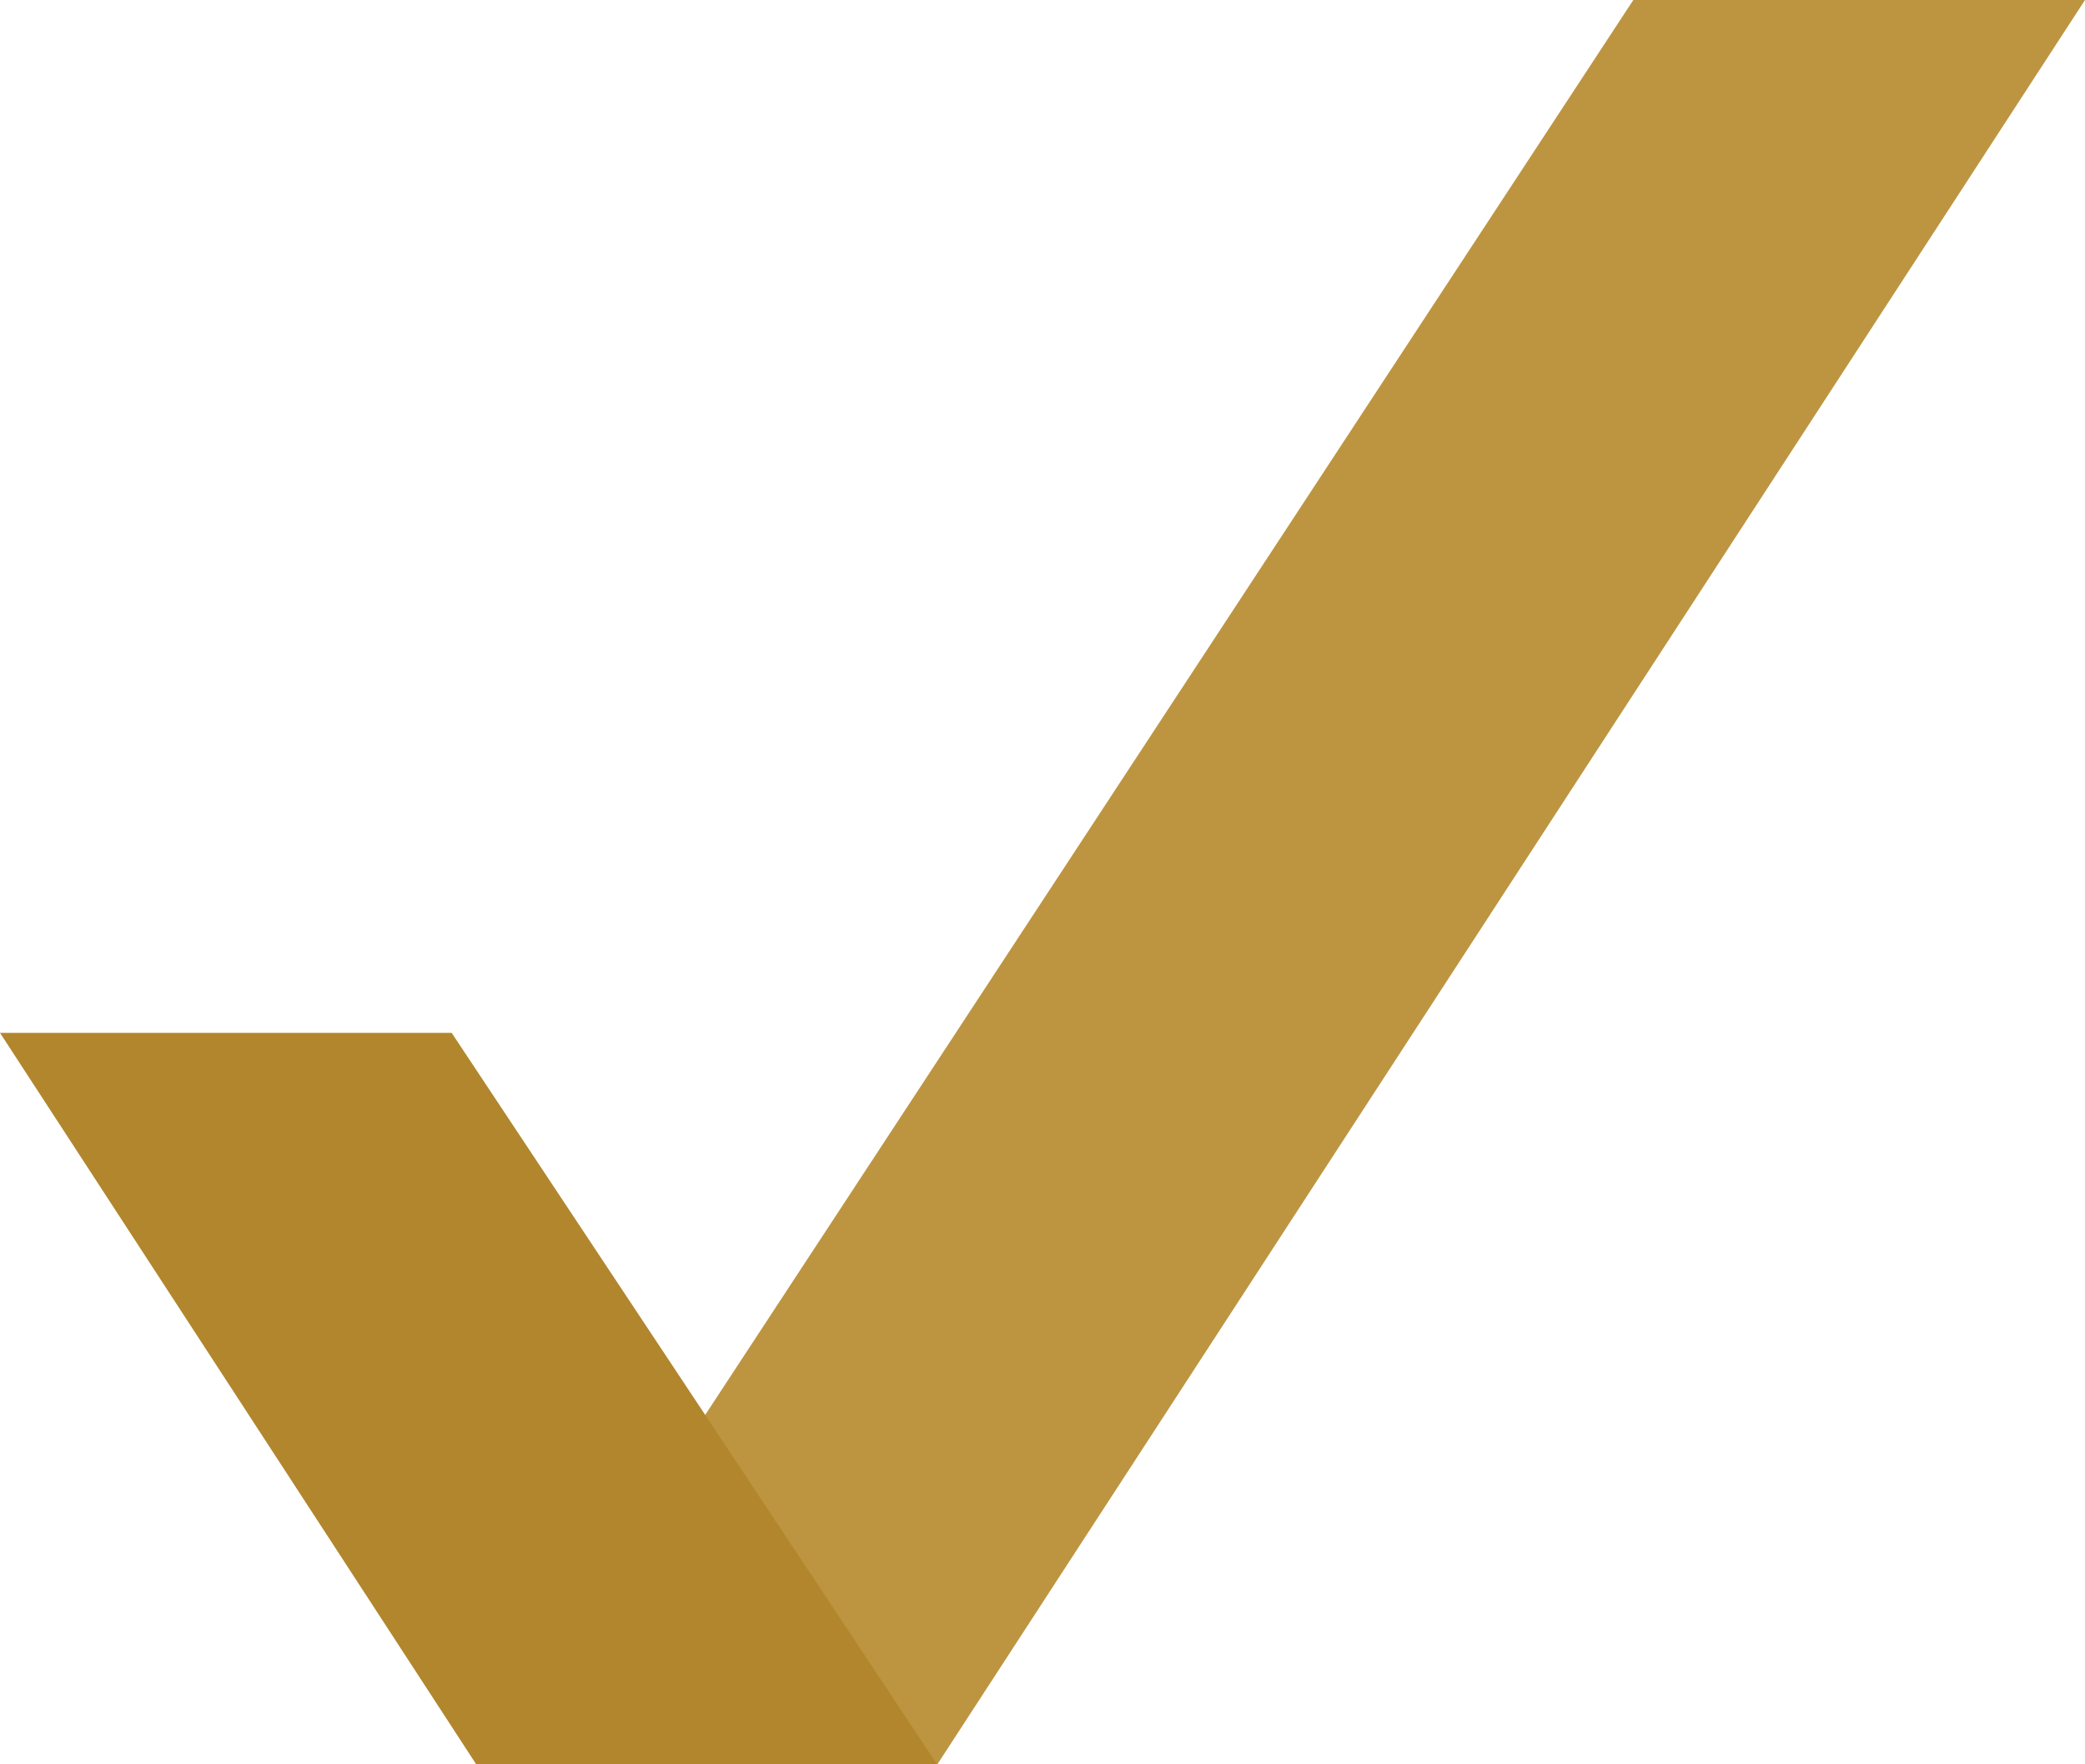
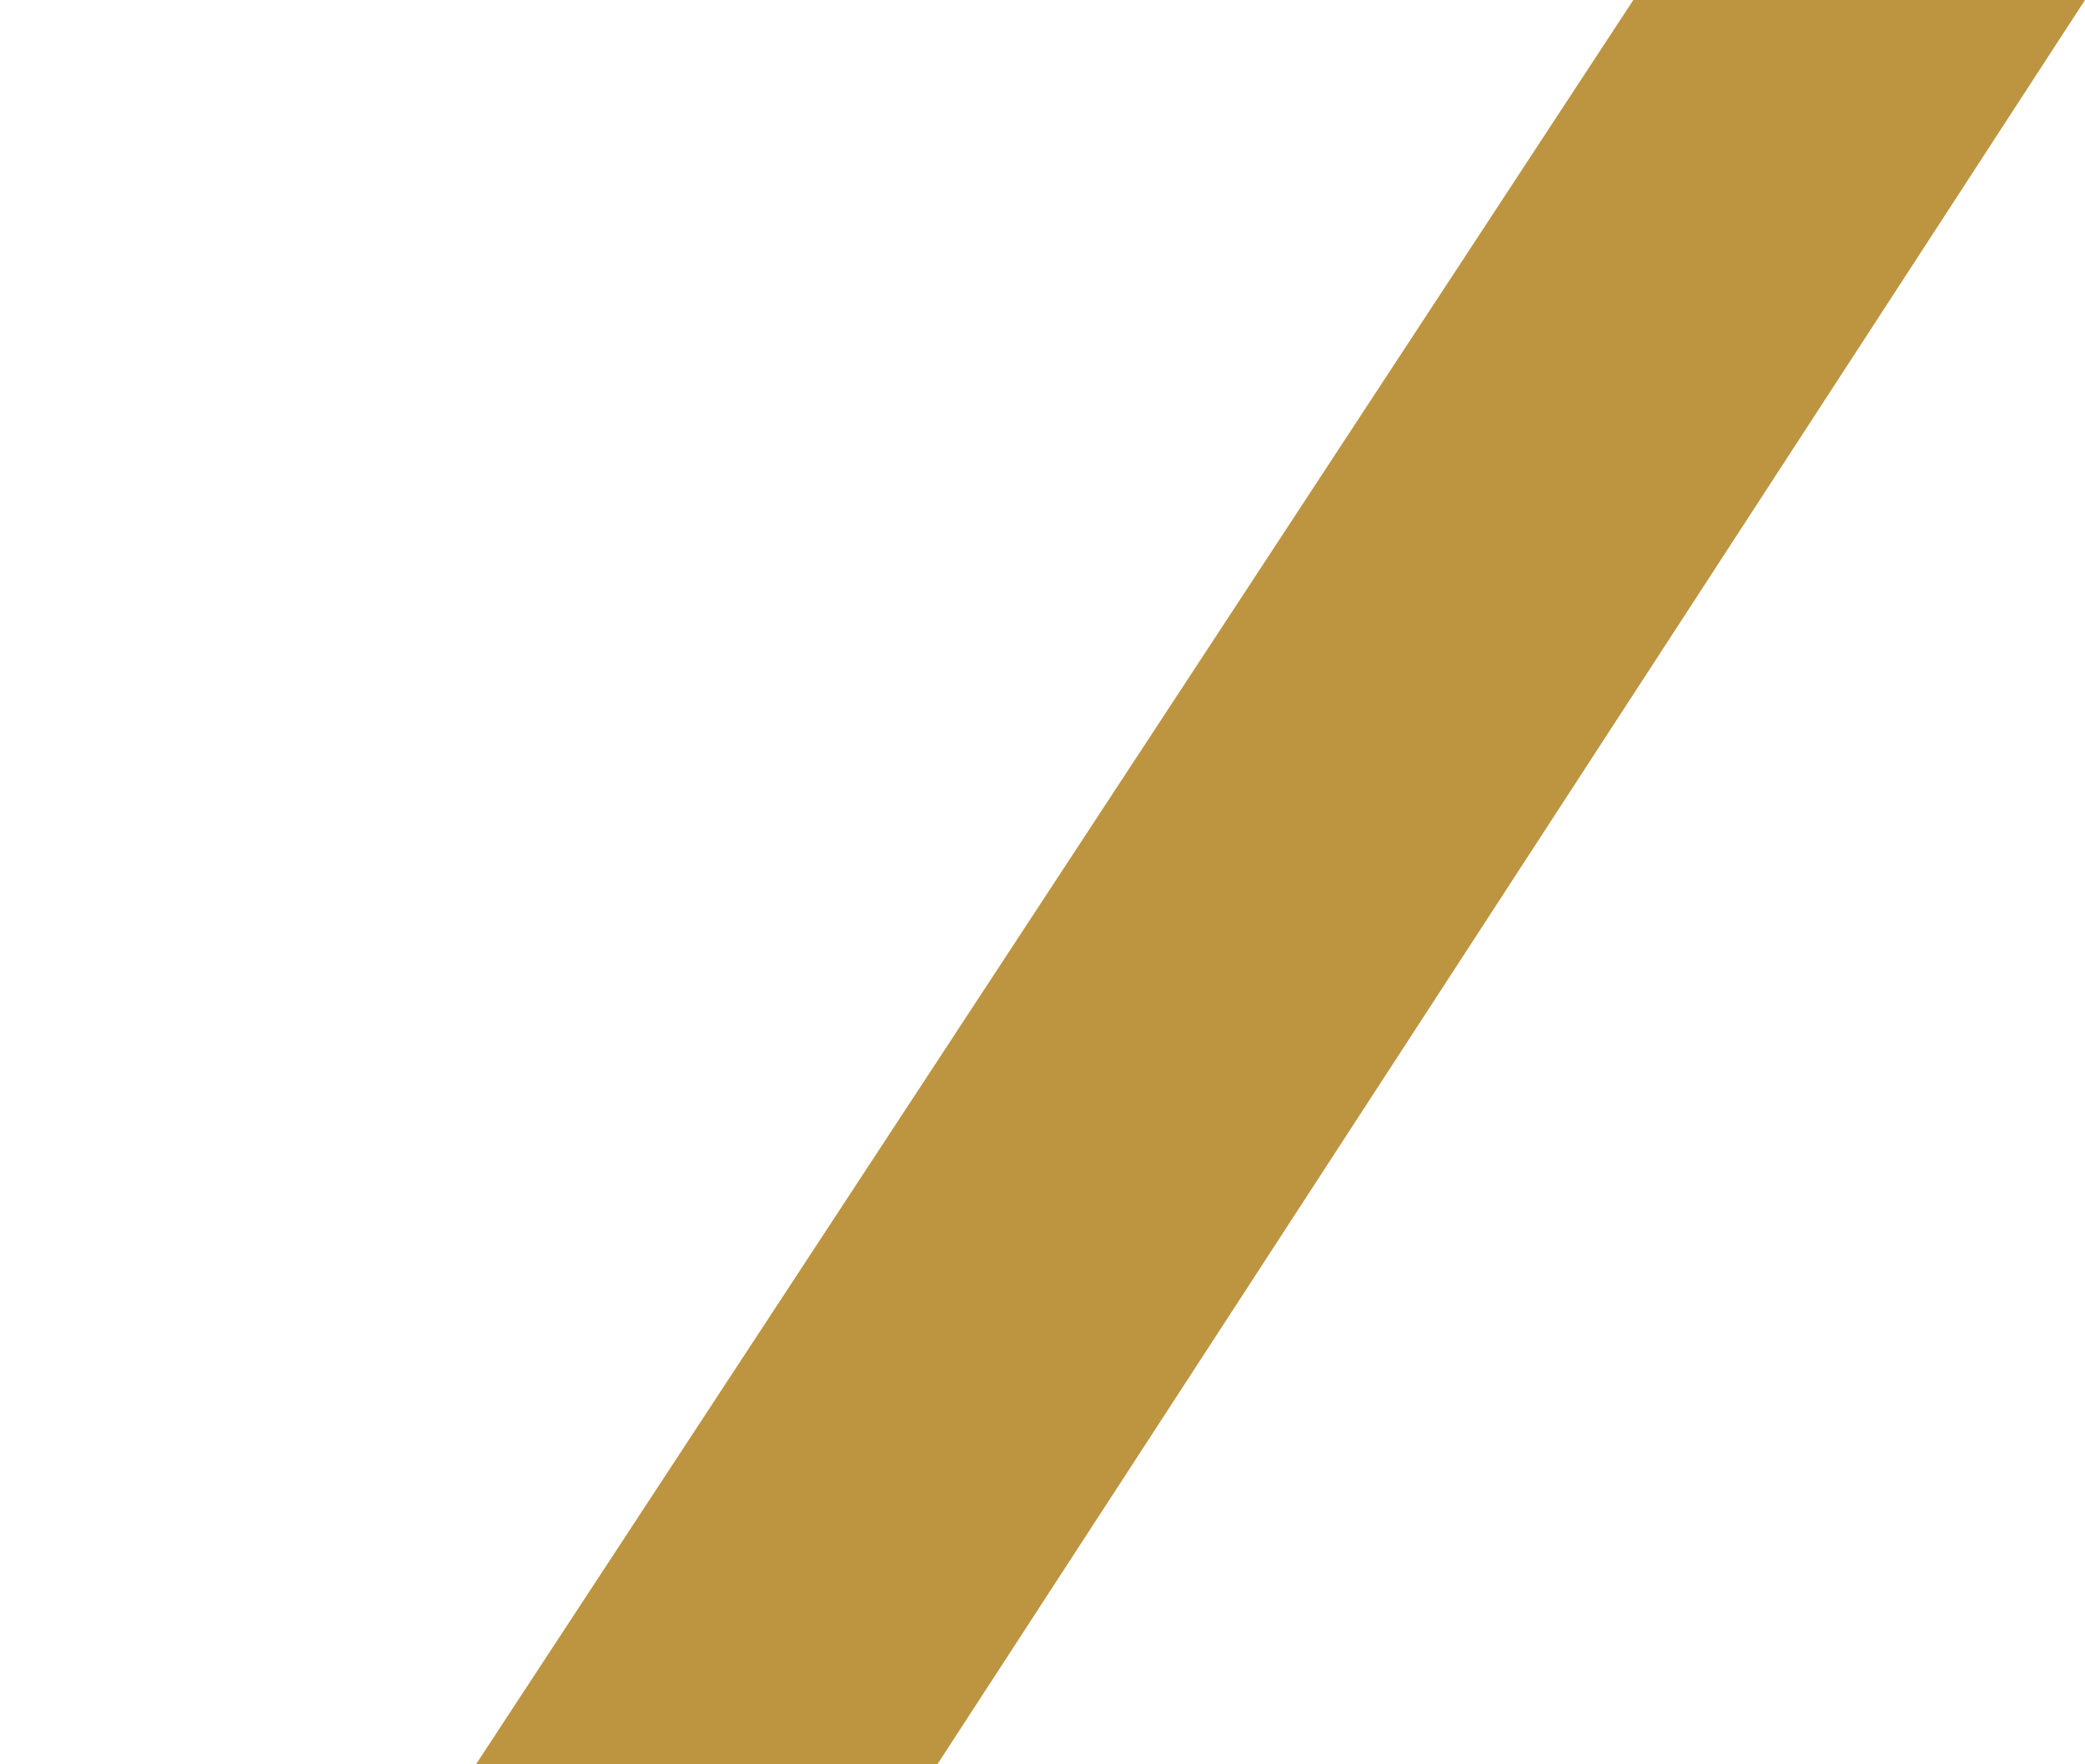
<svg xmlns="http://www.w3.org/2000/svg" id="Layer_1" data-name="Layer 1" viewBox="0 0 118.22 100.03">
  <defs>
    <style>
      .cls-1 {
        fill: #bd9541;
      }

      .cls-1, .cls-2 {
        stroke-width: 0px;
      }

      .cls-2 {
        fill: #b1862d;
      }
    </style>
  </defs>
  <path class="cls-1" d="M92.61,0h25.61L53.15,100.03h-26.16L92.61,0Z" />
-   <path class="cls-2" d="M53.13,100.03h-26.13L0,58.56h25.61l27.52,41.47Z" />
</svg>